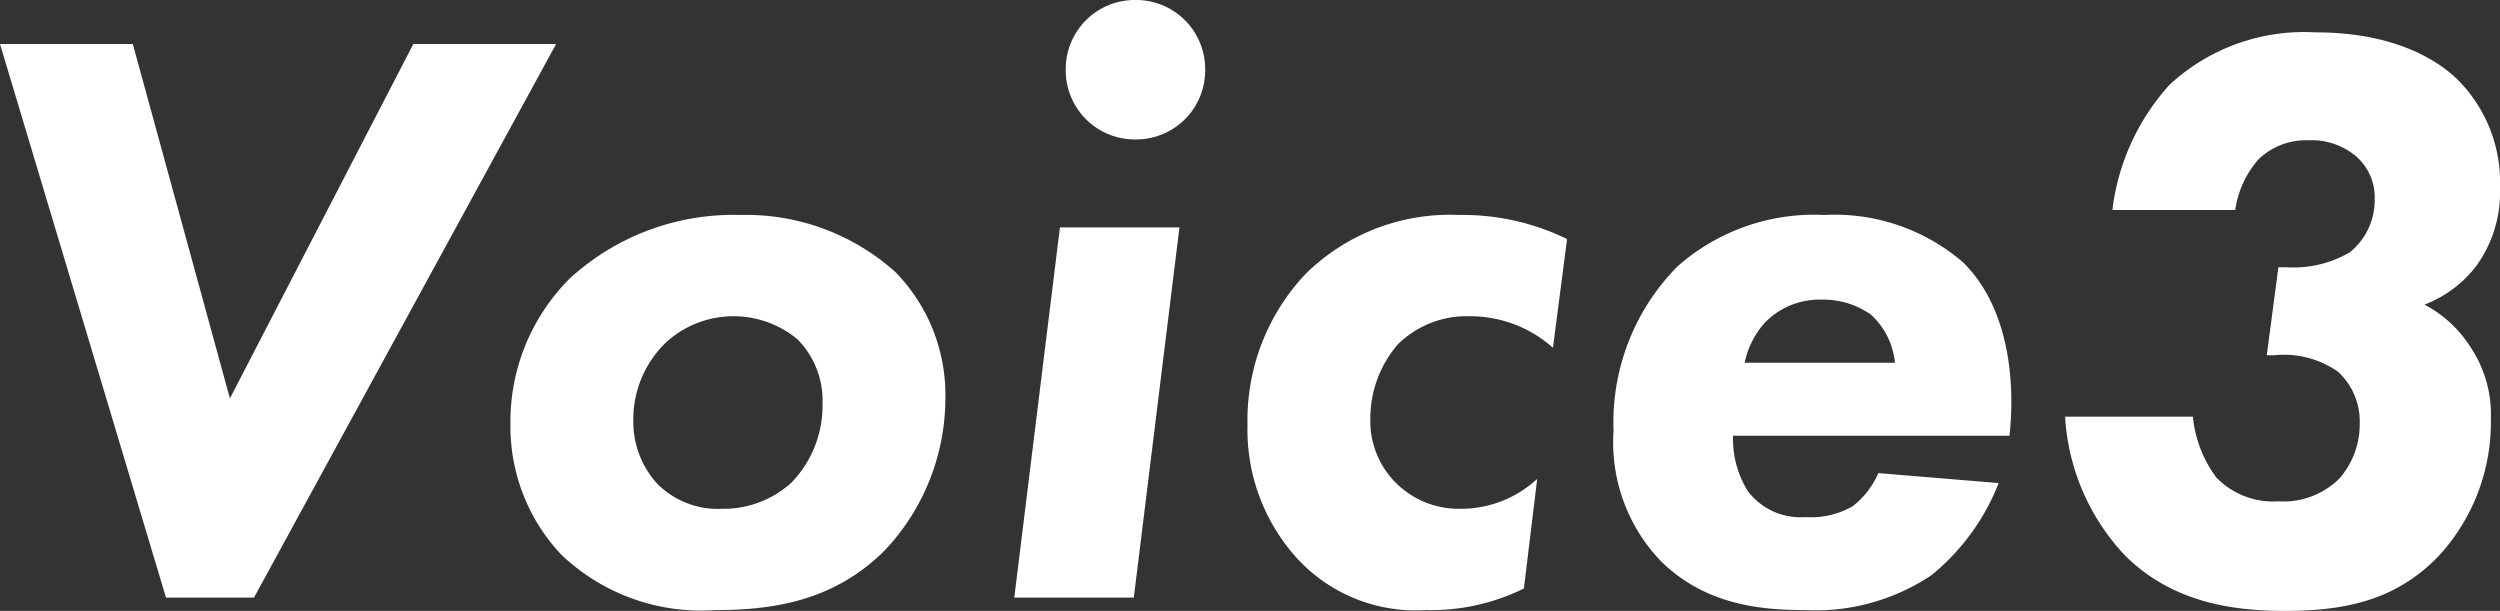
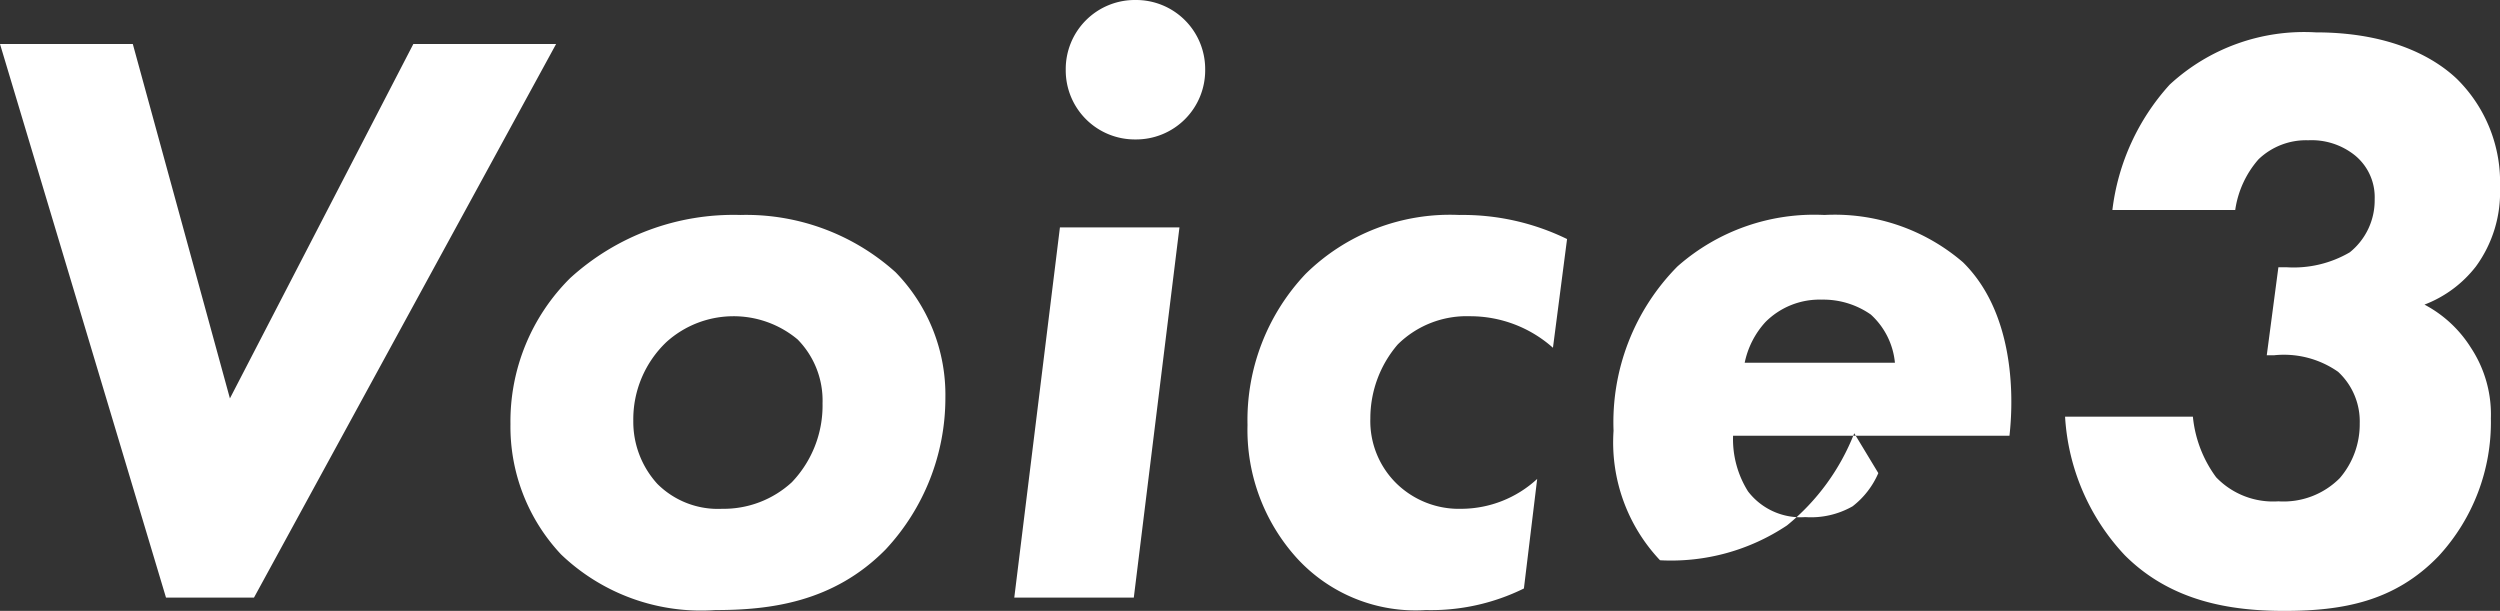
<svg xmlns="http://www.w3.org/2000/svg" width="120.48" height="29.44" viewBox="0 0 120.48 29.44">
  <rect x="0" y="0" width="120.48" height="29.44" fill="#333333" stroke="none" />
-   <path id="voice3" d="M-59.06-26.68l8,26.68h4.24l14.56-26.68h-6.88L-47.98-9.6l-4.68-17.08Zm35.68,8.24a11.683,11.683,0,0,0-8.2,3.04,9.727,9.727,0,0,0-2.88,7.04,8.987,8.987,0,0,0,2.44,6.28A9.755,9.755,0,0,0-24.58.6c2.6,0,5.68-.36,8.2-2.92A10.7,10.7,0,0,0-13.5-9.64a8.458,8.458,0,0,0-2.4-6.04A10.758,10.758,0,0,0-23.38-18.44Zm-.88,14.16a4.129,4.129,0,0,1-3.12-1.2,4.441,4.441,0,0,1-1.16-3.04,5.14,5.14,0,0,1,1.6-3.8,4.82,4.82,0,0,1,3.2-1.24,4.808,4.808,0,0,1,3.12,1.12,4.2,4.2,0,0,1,1.2,3.08,5.349,5.349,0,0,1-1.48,3.8A4.854,4.854,0,0,1-24.26-4.28ZM-7.98-17.84-10.18,0h5.76l2.2-17.84Zm.28-7.6a3.329,3.329,0,0,0,3.36,3.36A3.329,3.329,0,0,0-.98-25.44,3.329,3.329,0,0,0-4.34-28.8,3.329,3.329,0,0,0-7.7-25.44Zm24.16,8.16a11.455,11.455,0,0,0-5.2-1.16,9.909,9.909,0,0,0-7.4,2.84,10.252,10.252,0,0,0-2.8,7.28,9.2,9.2,0,0,0,2.4,6.44A7.756,7.756,0,0,0,9.66.6,10.12,10.12,0,0,0,14.38-.44l.64-5.28a5.412,5.412,0,0,1-3.64,1.44,4.312,4.312,0,0,1-3.12-1.2A4.212,4.212,0,0,1,6.98-8.64,5.458,5.458,0,0,1,8.3-12.2a4.724,4.724,0,0,1,3.48-1.36,5.992,5.992,0,0,1,4,1.52Zm8.56,5.96a4.15,4.15,0,0,1,1-1.96,3.68,3.68,0,0,1,2.72-1.08,3.993,3.993,0,0,1,2.36.72,3.6,3.6,0,0,1,1.16,2.32ZM37.78-7.8c.24-2.12.16-6-2.24-8.36a9.472,9.472,0,0,0-6.68-2.28,9.945,9.945,0,0,0-7.08,2.48A10.682,10.682,0,0,0,18.7-8.04,8.272,8.272,0,0,0,20.94-1.8C23.06.32,25.7.6,27.9.6a10.046,10.046,0,0,0,6.12-1.68,10.783,10.783,0,0,0,3.24-4.44L31.46-6a4.037,4.037,0,0,1-1.24,1.6,4.049,4.049,0,0,1-2.28.52,3.186,3.186,0,0,1-2.76-1.24,4.736,4.736,0,0,1-.72-2.68ZM48.66-18.68a4.721,4.721,0,0,1,1.12-2.44,3.309,3.309,0,0,1,2.4-.92,3.335,3.335,0,0,1,2.24.72,2.6,2.6,0,0,1,.96,2.12,3.212,3.212,0,0,1-1.2,2.56,5.358,5.358,0,0,1-3.04.72h-.4l-.56,4.24h.36a4.547,4.547,0,0,1,3.08.8A3.258,3.258,0,0,1,54.66-8.4a3.977,3.977,0,0,1-.96,2.64,3.815,3.815,0,0,1-2.96,1.12,3.8,3.8,0,0,1-3-1.16,5.865,5.865,0,0,1-1.12-2.92H40.46a10.655,10.655,0,0,0,2.88,6.68C45.58.2,48.46.64,51.02.64,53.82.64,56.34.2,58.46-2a9.506,9.506,0,0,0,2.52-6.64,5.831,5.831,0,0,0-.96-3.4,5.877,5.877,0,0,0-2.24-2.08,5.714,5.714,0,0,0,2.48-1.84,6.058,6.058,0,0,0,1.16-3.8A6.992,6.992,0,0,0,59.34-25c-.76-.72-2.76-2.24-6.8-2.24a9.549,9.549,0,0,0-7.04,2.52,10.932,10.932,0,0,0-2.76,6.04Z" transform="translate(59.06 28.8)" fill="#fff" />
+   <path id="voice3" d="M-59.06-26.68l8,26.68h4.24l14.56-26.68h-6.88L-47.98-9.6l-4.68-17.08Zm35.68,8.24a11.683,11.683,0,0,0-8.2,3.04,9.727,9.727,0,0,0-2.88,7.04,8.987,8.987,0,0,0,2.44,6.28A9.755,9.755,0,0,0-24.58.6c2.6,0,5.68-.36,8.2-2.92A10.7,10.7,0,0,0-13.5-9.64a8.458,8.458,0,0,0-2.4-6.04A10.758,10.758,0,0,0-23.38-18.44Zm-.88,14.16a4.129,4.129,0,0,1-3.12-1.2,4.441,4.441,0,0,1-1.16-3.04,5.14,5.14,0,0,1,1.6-3.8,4.82,4.82,0,0,1,3.2-1.24,4.808,4.808,0,0,1,3.12,1.12,4.2,4.2,0,0,1,1.2,3.08,5.349,5.349,0,0,1-1.48,3.8A4.854,4.854,0,0,1-24.26-4.28ZM-7.98-17.84-10.18,0h5.76l2.2-17.84Zm.28-7.6a3.329,3.329,0,0,0,3.36,3.36A3.329,3.329,0,0,0-.98-25.44,3.329,3.329,0,0,0-4.34-28.8,3.329,3.329,0,0,0-7.7-25.44Zm24.16,8.16a11.455,11.455,0,0,0-5.2-1.16,9.909,9.909,0,0,0-7.4,2.84,10.252,10.252,0,0,0-2.8,7.28,9.2,9.2,0,0,0,2.4,6.44A7.756,7.756,0,0,0,9.66.6,10.12,10.12,0,0,0,14.38-.44l.64-5.28a5.412,5.412,0,0,1-3.64,1.44,4.312,4.312,0,0,1-3.12-1.2A4.212,4.212,0,0,1,6.98-8.64,5.458,5.458,0,0,1,8.3-12.2a4.724,4.724,0,0,1,3.48-1.36,5.992,5.992,0,0,1,4,1.52Zm8.56,5.96a4.15,4.15,0,0,1,1-1.96,3.68,3.68,0,0,1,2.72-1.08,3.993,3.993,0,0,1,2.36.72,3.6,3.6,0,0,1,1.16,2.32ZM37.78-7.8c.24-2.12.16-6-2.24-8.36a9.472,9.472,0,0,0-6.68-2.28,9.945,9.945,0,0,0-7.08,2.48A10.682,10.682,0,0,0,18.7-8.04,8.272,8.272,0,0,0,20.94-1.8a10.046,10.046,0,0,0,6.12-1.68,10.783,10.783,0,0,0,3.24-4.44L31.46-6a4.037,4.037,0,0,1-1.24,1.6,4.049,4.049,0,0,1-2.28.52,3.186,3.186,0,0,1-2.76-1.24,4.736,4.736,0,0,1-.72-2.68ZM48.66-18.68a4.721,4.721,0,0,1,1.12-2.44,3.309,3.309,0,0,1,2.4-.92,3.335,3.335,0,0,1,2.24.72,2.6,2.6,0,0,1,.96,2.12,3.212,3.212,0,0,1-1.2,2.56,5.358,5.358,0,0,1-3.04.72h-.4l-.56,4.24h.36a4.547,4.547,0,0,1,3.08.8A3.258,3.258,0,0,1,54.66-8.4a3.977,3.977,0,0,1-.96,2.64,3.815,3.815,0,0,1-2.96,1.12,3.8,3.8,0,0,1-3-1.16,5.865,5.865,0,0,1-1.12-2.92H40.46a10.655,10.655,0,0,0,2.88,6.68C45.58.2,48.46.64,51.02.64,53.82.64,56.34.2,58.46-2a9.506,9.506,0,0,0,2.52-6.64,5.831,5.831,0,0,0-.96-3.4,5.877,5.877,0,0,0-2.24-2.08,5.714,5.714,0,0,0,2.48-1.84,6.058,6.058,0,0,0,1.16-3.8A6.992,6.992,0,0,0,59.34-25c-.76-.72-2.76-2.24-6.8-2.24a9.549,9.549,0,0,0-7.04,2.52,10.932,10.932,0,0,0-2.76,6.04Z" transform="translate(59.06 28.8)" fill="#fff" />
</svg>